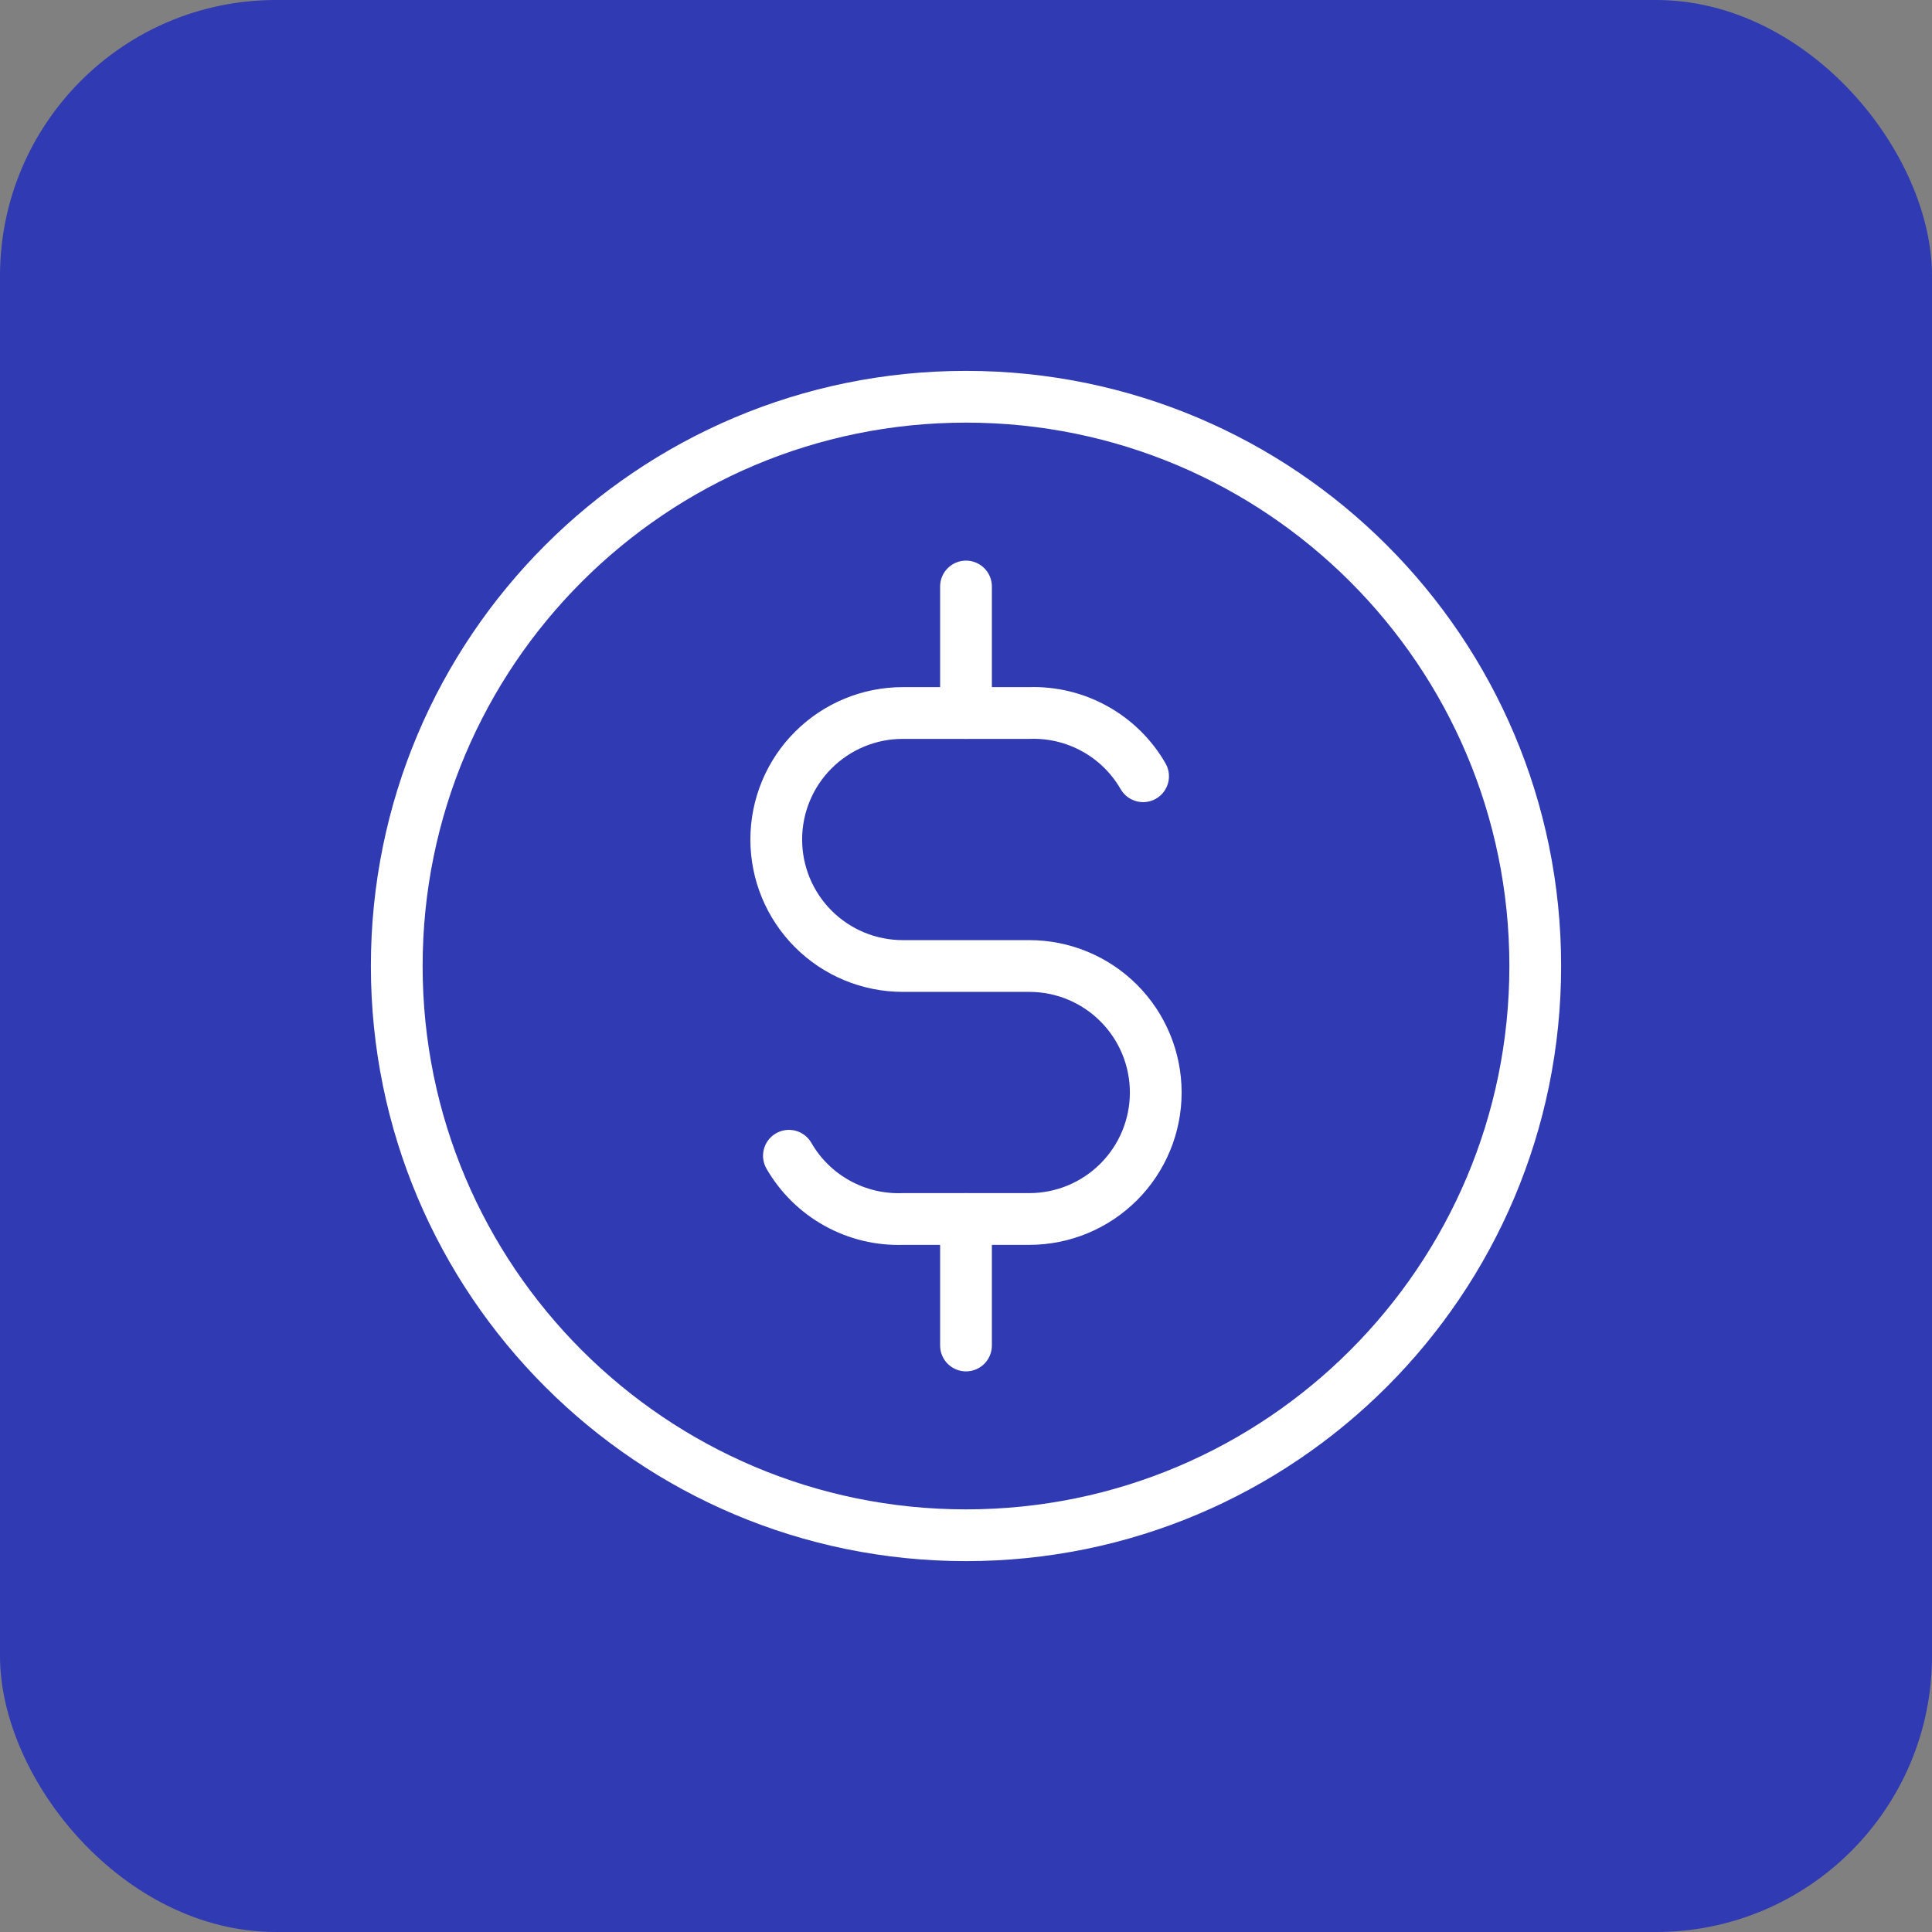
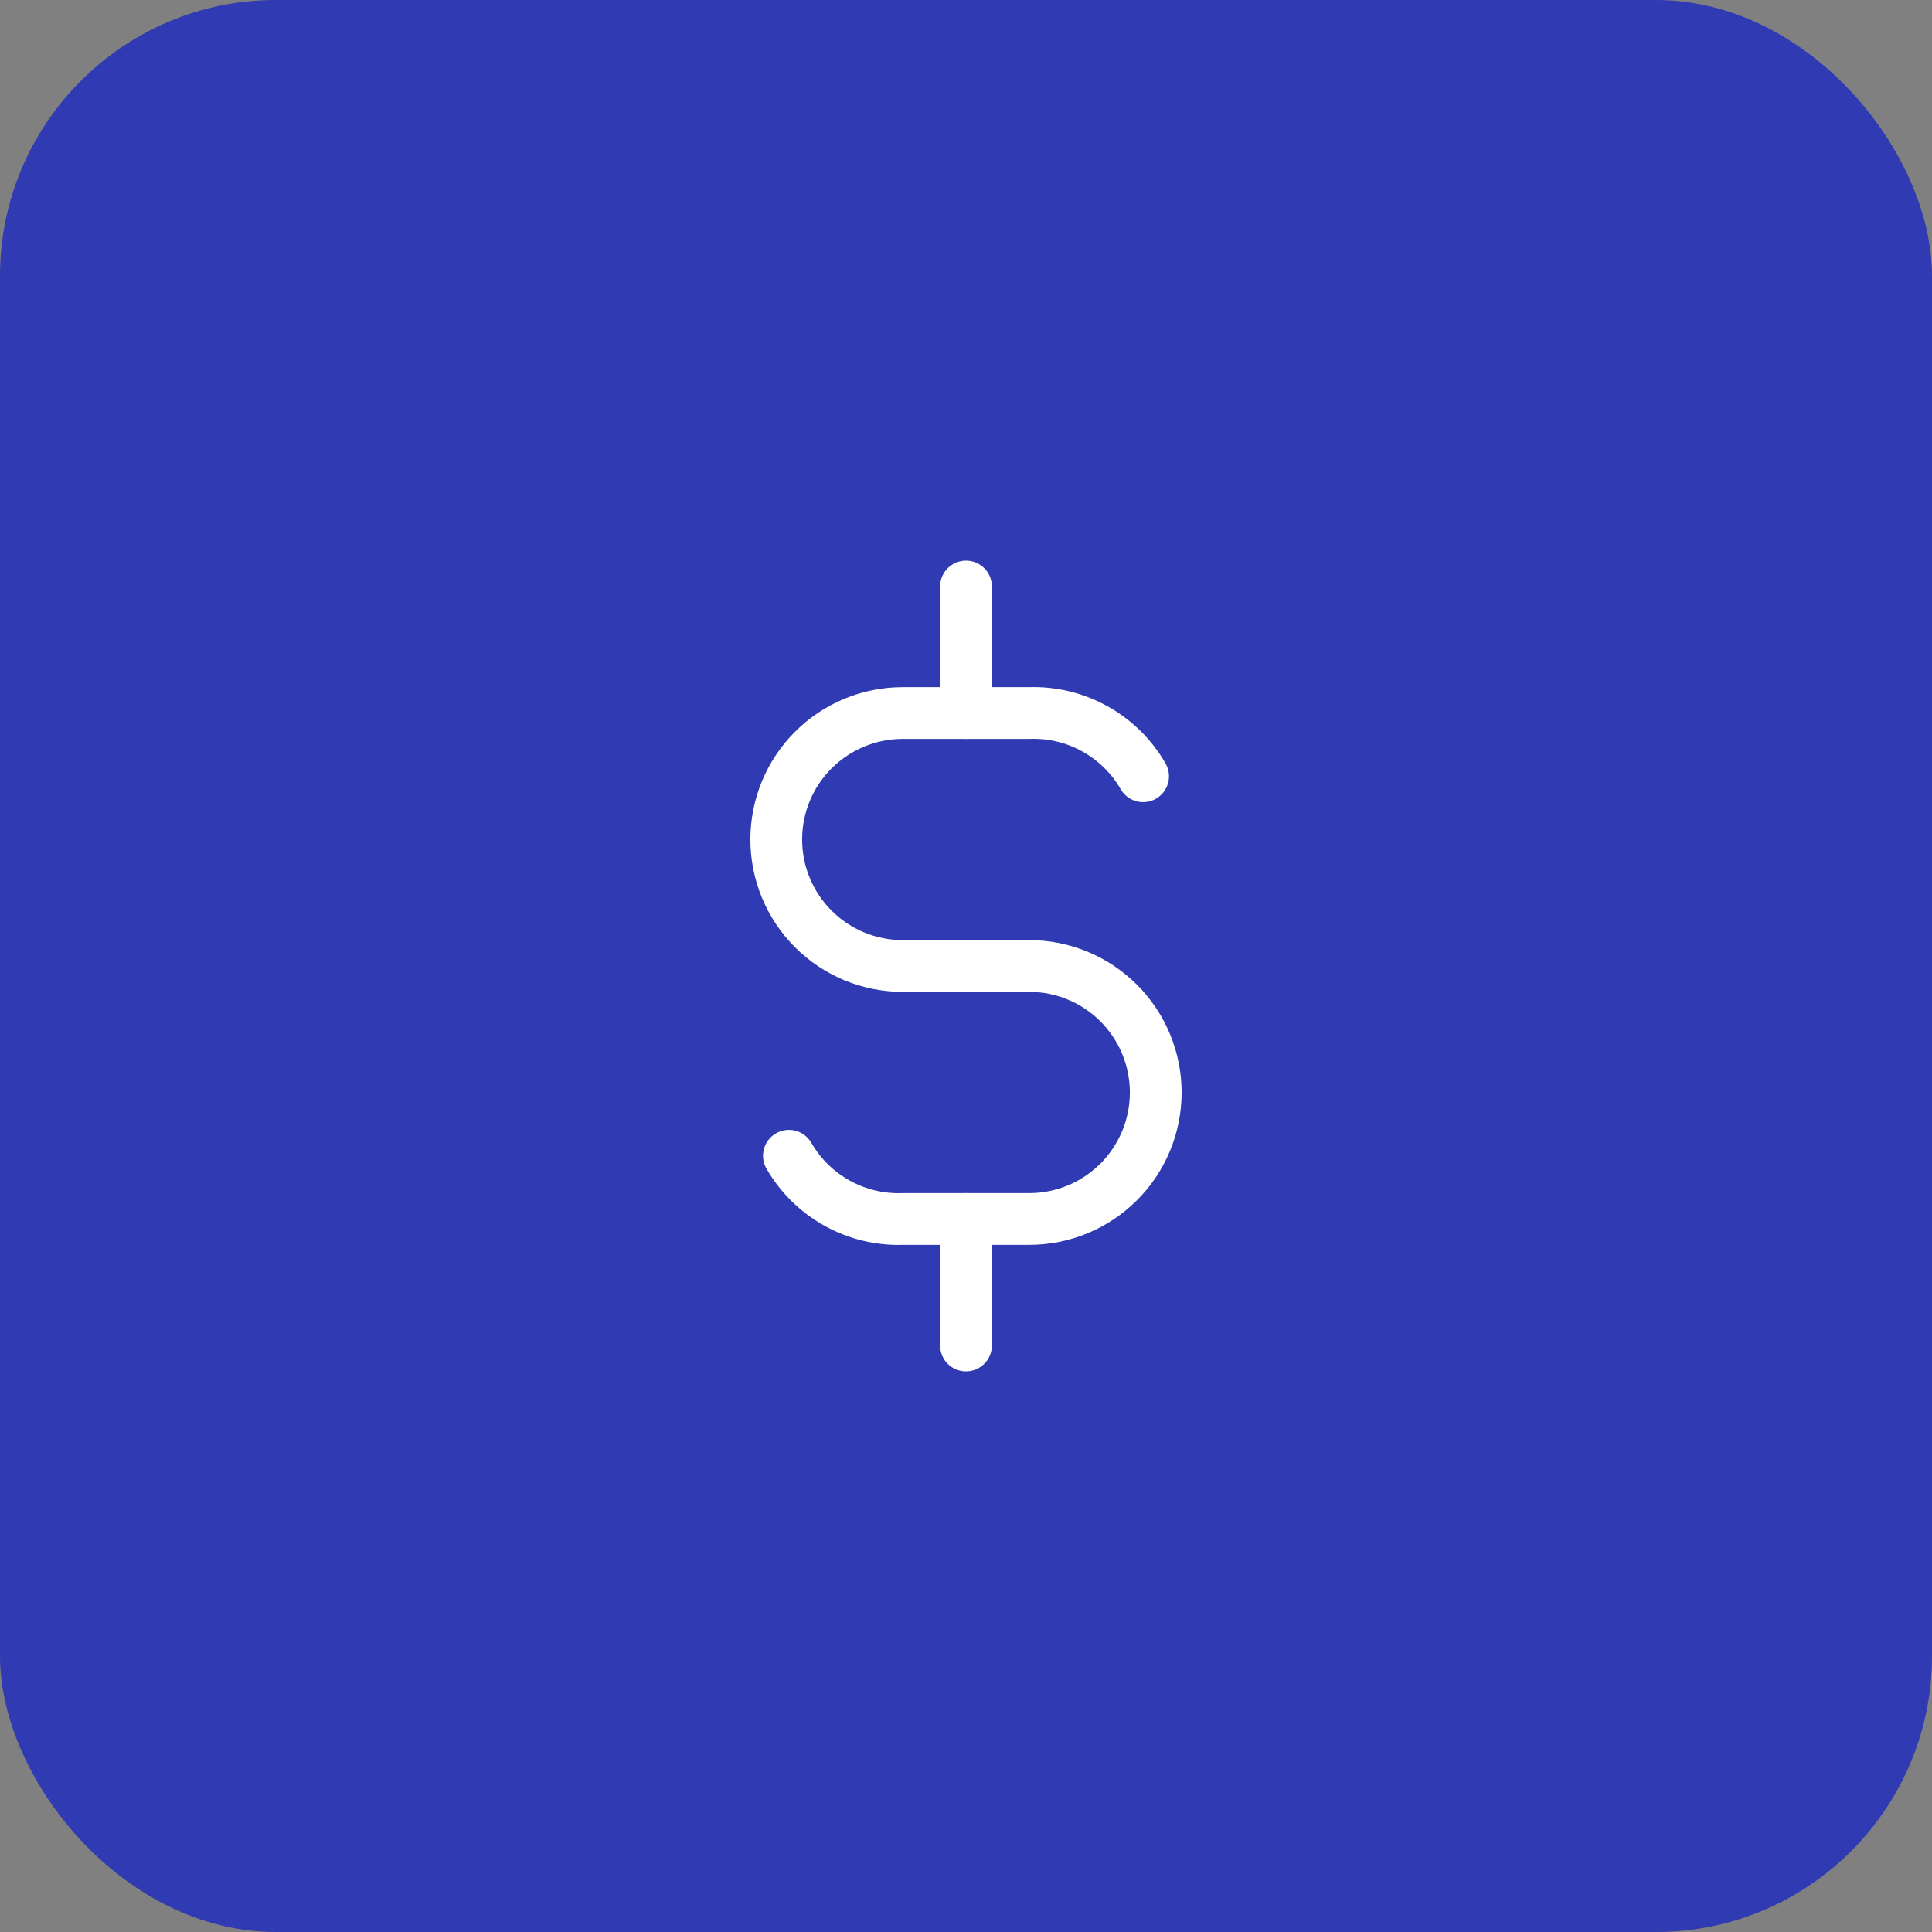
<svg xmlns="http://www.w3.org/2000/svg" width="56" height="56" viewBox="0 0 56 56" fill="none">
  <rect x="0" y="0" width="56" height="56" fill="#808080" stroke="none" />
  <rect width="56" height="56" rx="8" fill="#303AB2" />
-   <path d="M28 44.5C37.113 44.5 44.5 37.113 44.5 28C44.5 18.887 37.113 11.5 28 11.5C18.887 11.5 11.5 18.887 11.5 28C11.5 37.113 18.887 44.5 28 44.5Z" stroke="white" stroke-width="1.5" stroke-linecap="round" stroke-linejoin="round" />
  <path d="M33.133 22.5C32.801 21.924 32.319 21.449 31.737 21.126C31.156 20.803 30.498 20.644 29.833 20.667H26.167C25.194 20.667 24.262 21.053 23.574 21.741C22.886 22.428 22.5 23.361 22.5 24.333C22.5 25.306 22.886 26.238 23.574 26.926C24.262 27.614 25.194 28 26.167 28H29.833C30.806 28 31.738 28.386 32.426 29.074C33.114 29.762 33.5 30.694 33.5 31.667C33.5 32.639 33.114 33.572 32.426 34.259C31.738 34.947 30.806 35.333 29.833 35.333H26.167C25.502 35.356 24.844 35.197 24.263 34.874C23.681 34.551 23.199 34.076 22.867 33.5" stroke="white" stroke-width="1.5" stroke-linecap="round" stroke-linejoin="round" />
  <path d="M28 35.333V39M28 17V20.667V17Z" stroke="white" stroke-width="1.5" stroke-linecap="round" stroke-linejoin="round" />
</svg>